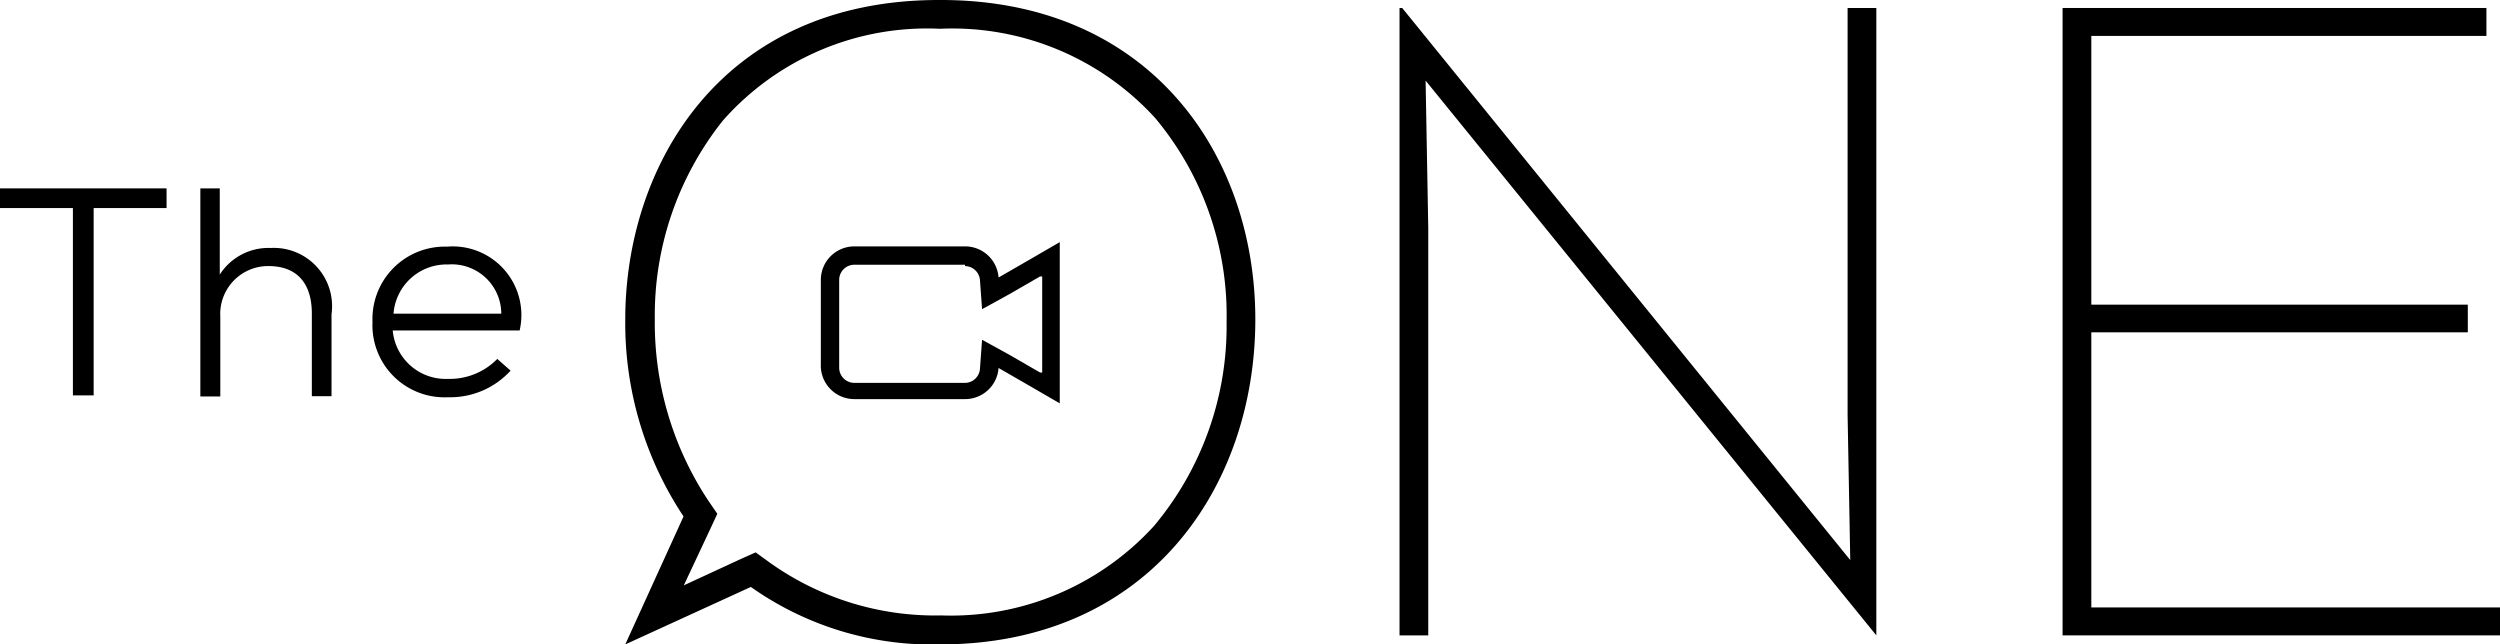
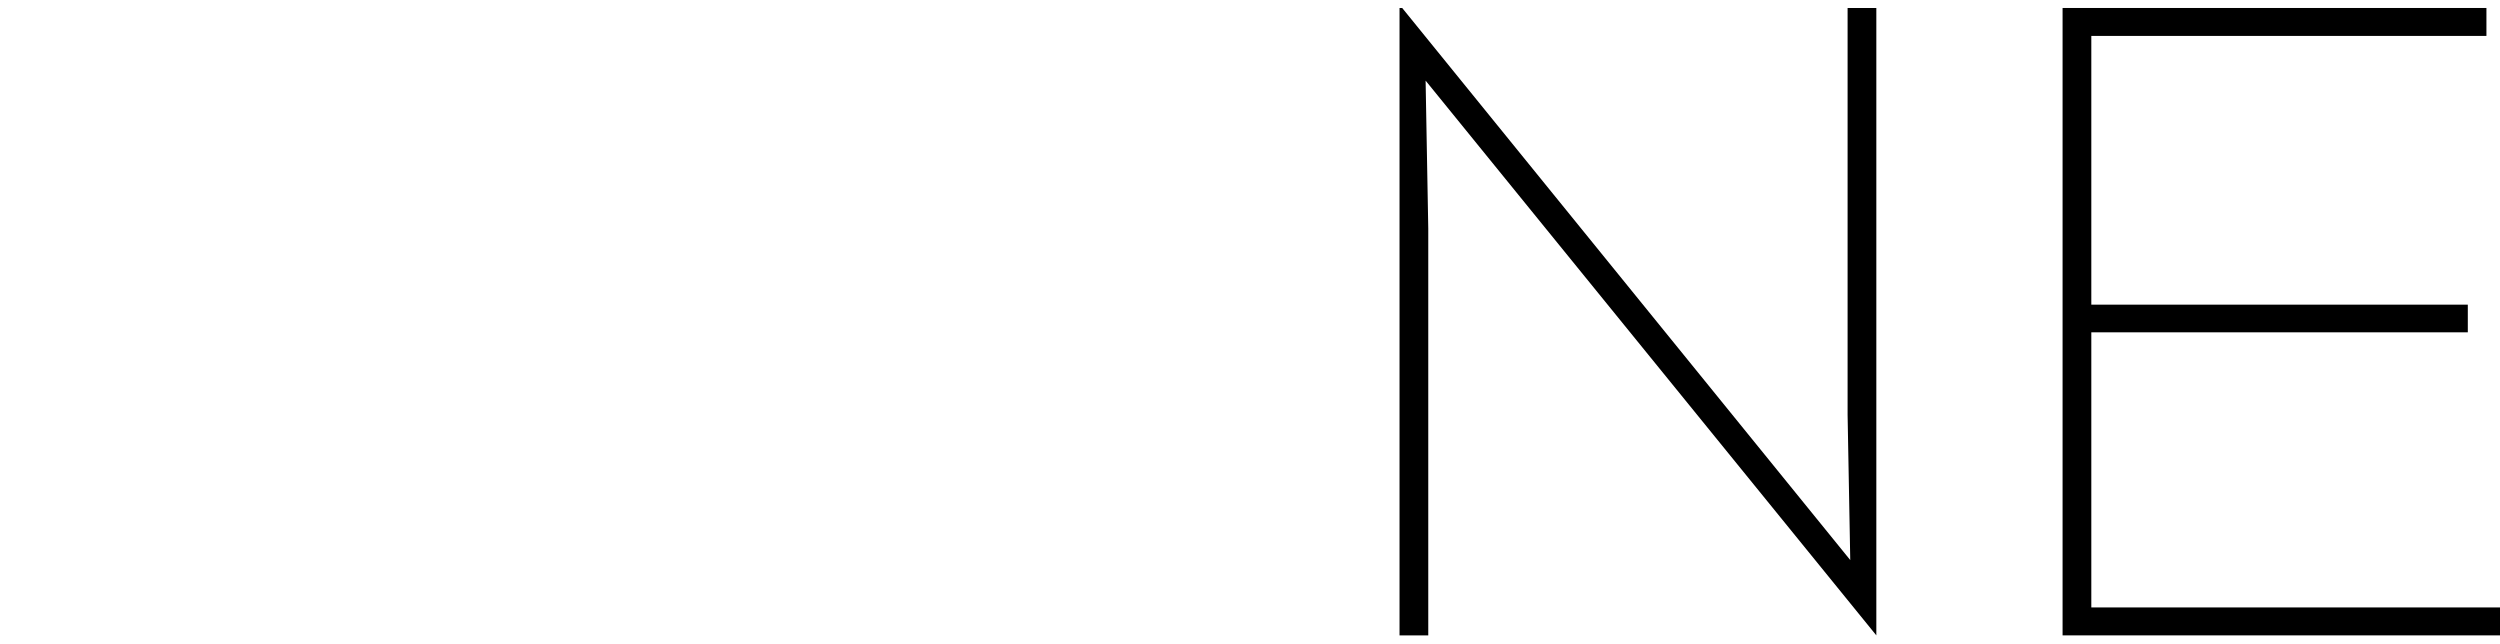
<svg xmlns="http://www.w3.org/2000/svg" id="Layer_1" data-name="Layer 1" viewBox="0 0 93.96 24.22">
  <title>theone-logo</title>
  <polygon points="52.6 0.3 52.7 0.3 69.54 21.05 69.44 15.59 69.44 0.3 70.52 0.3 70.52 23.88 53.58 3.03 53.68 8.59 53.68 23.88 52.6 23.88 52.6 0.3" />
  <polygon points="93.96 22.83 93.96 23.88 77.52 23.88 77.52 0.3 93.45 0.3 93.45 1.35 78.6 1.35 78.6 11.45 92.75 11.45 92.75 12.49 78.6 12.49 78.6 22.83 93.96 22.83" />
-   <polygon points="2.74 7.82 0 7.82 0 7.08 6.26 7.08 6.26 7.82 3.52 7.82 3.52 14.86 2.74 14.86 2.74 7.82" />
-   <path d="M8.26,7.08v3.24a2.17,2.17,0,0,1,1.91-1,2.19,2.19,0,0,1,2.29,2.49v3.08h-.74V11.78c0-1.1-.53-1.78-1.63-1.78a1.8,1.8,0,0,0-1.81,1.9v3H7.53V7.08Z" />
-   <path d="M14.76,12.42a2,2,0,0,0,2.08,1.82,2.5,2.5,0,0,0,1.85-.75l.5.44a3.07,3.07,0,0,1-2.35,1A2.71,2.71,0,0,1,14,12.1,2.72,2.72,0,0,1,16.8,9.27a2.58,2.58,0,0,1,2.73,3.15Zm4.08-.63a1.86,1.86,0,0,0-2-1.85,2,2,0,0,0-2.05,1.85Z" />
-   <path d="M36.27,10a.57.57,0,0,1,.56.52l.08,1.1,1-.55,1.18-.68.08,0v3.61l-.08,0-1.18-.68-1-.55-.08,1.1a.57.57,0,0,1-.56.52H32.11a.57.57,0,0,1-.57-.57V10.52a.57.57,0,0,1,.57-.57h4.16m3.56-.85-1.12.65-1.18.68a1.26,1.26,0,0,0-1.26-1.17H32.11a1.26,1.26,0,0,0-1.26,1.26v3.17A1.26,1.26,0,0,0,32.11,15h4.16a1.26,1.26,0,0,0,1.26-1.17l1.18.68,1.12.65v-6Z" />
-   <path d="M35.36,1.08a10.32,10.32,0,0,1,8.06,3.36,11.55,11.55,0,0,1,2.68,7.64,11.69,11.69,0,0,1-2.73,7.69,10.33,10.33,0,0,1-8,3.36,10.7,10.7,0,0,1-6.46-2l-.51-.37-.58.26L25.7,22l1-2.13.26-.56-.35-.51a12.11,12.11,0,0,1-2-6.8,11.75,11.75,0,0,1,2.56-7.47A10.23,10.23,0,0,1,35.3,1.08h.06m0-1.08h-.07C27.07,0,23.5,6.26,23.5,12a13.13,13.13,0,0,0,2.19,7.41L23.5,24.22l4.72-2.16a11.79,11.79,0,0,0,7.1,2.16c7.85,0,11.82-5.89,11.86-12.12S43.26,0,35.36,0" />
</svg>